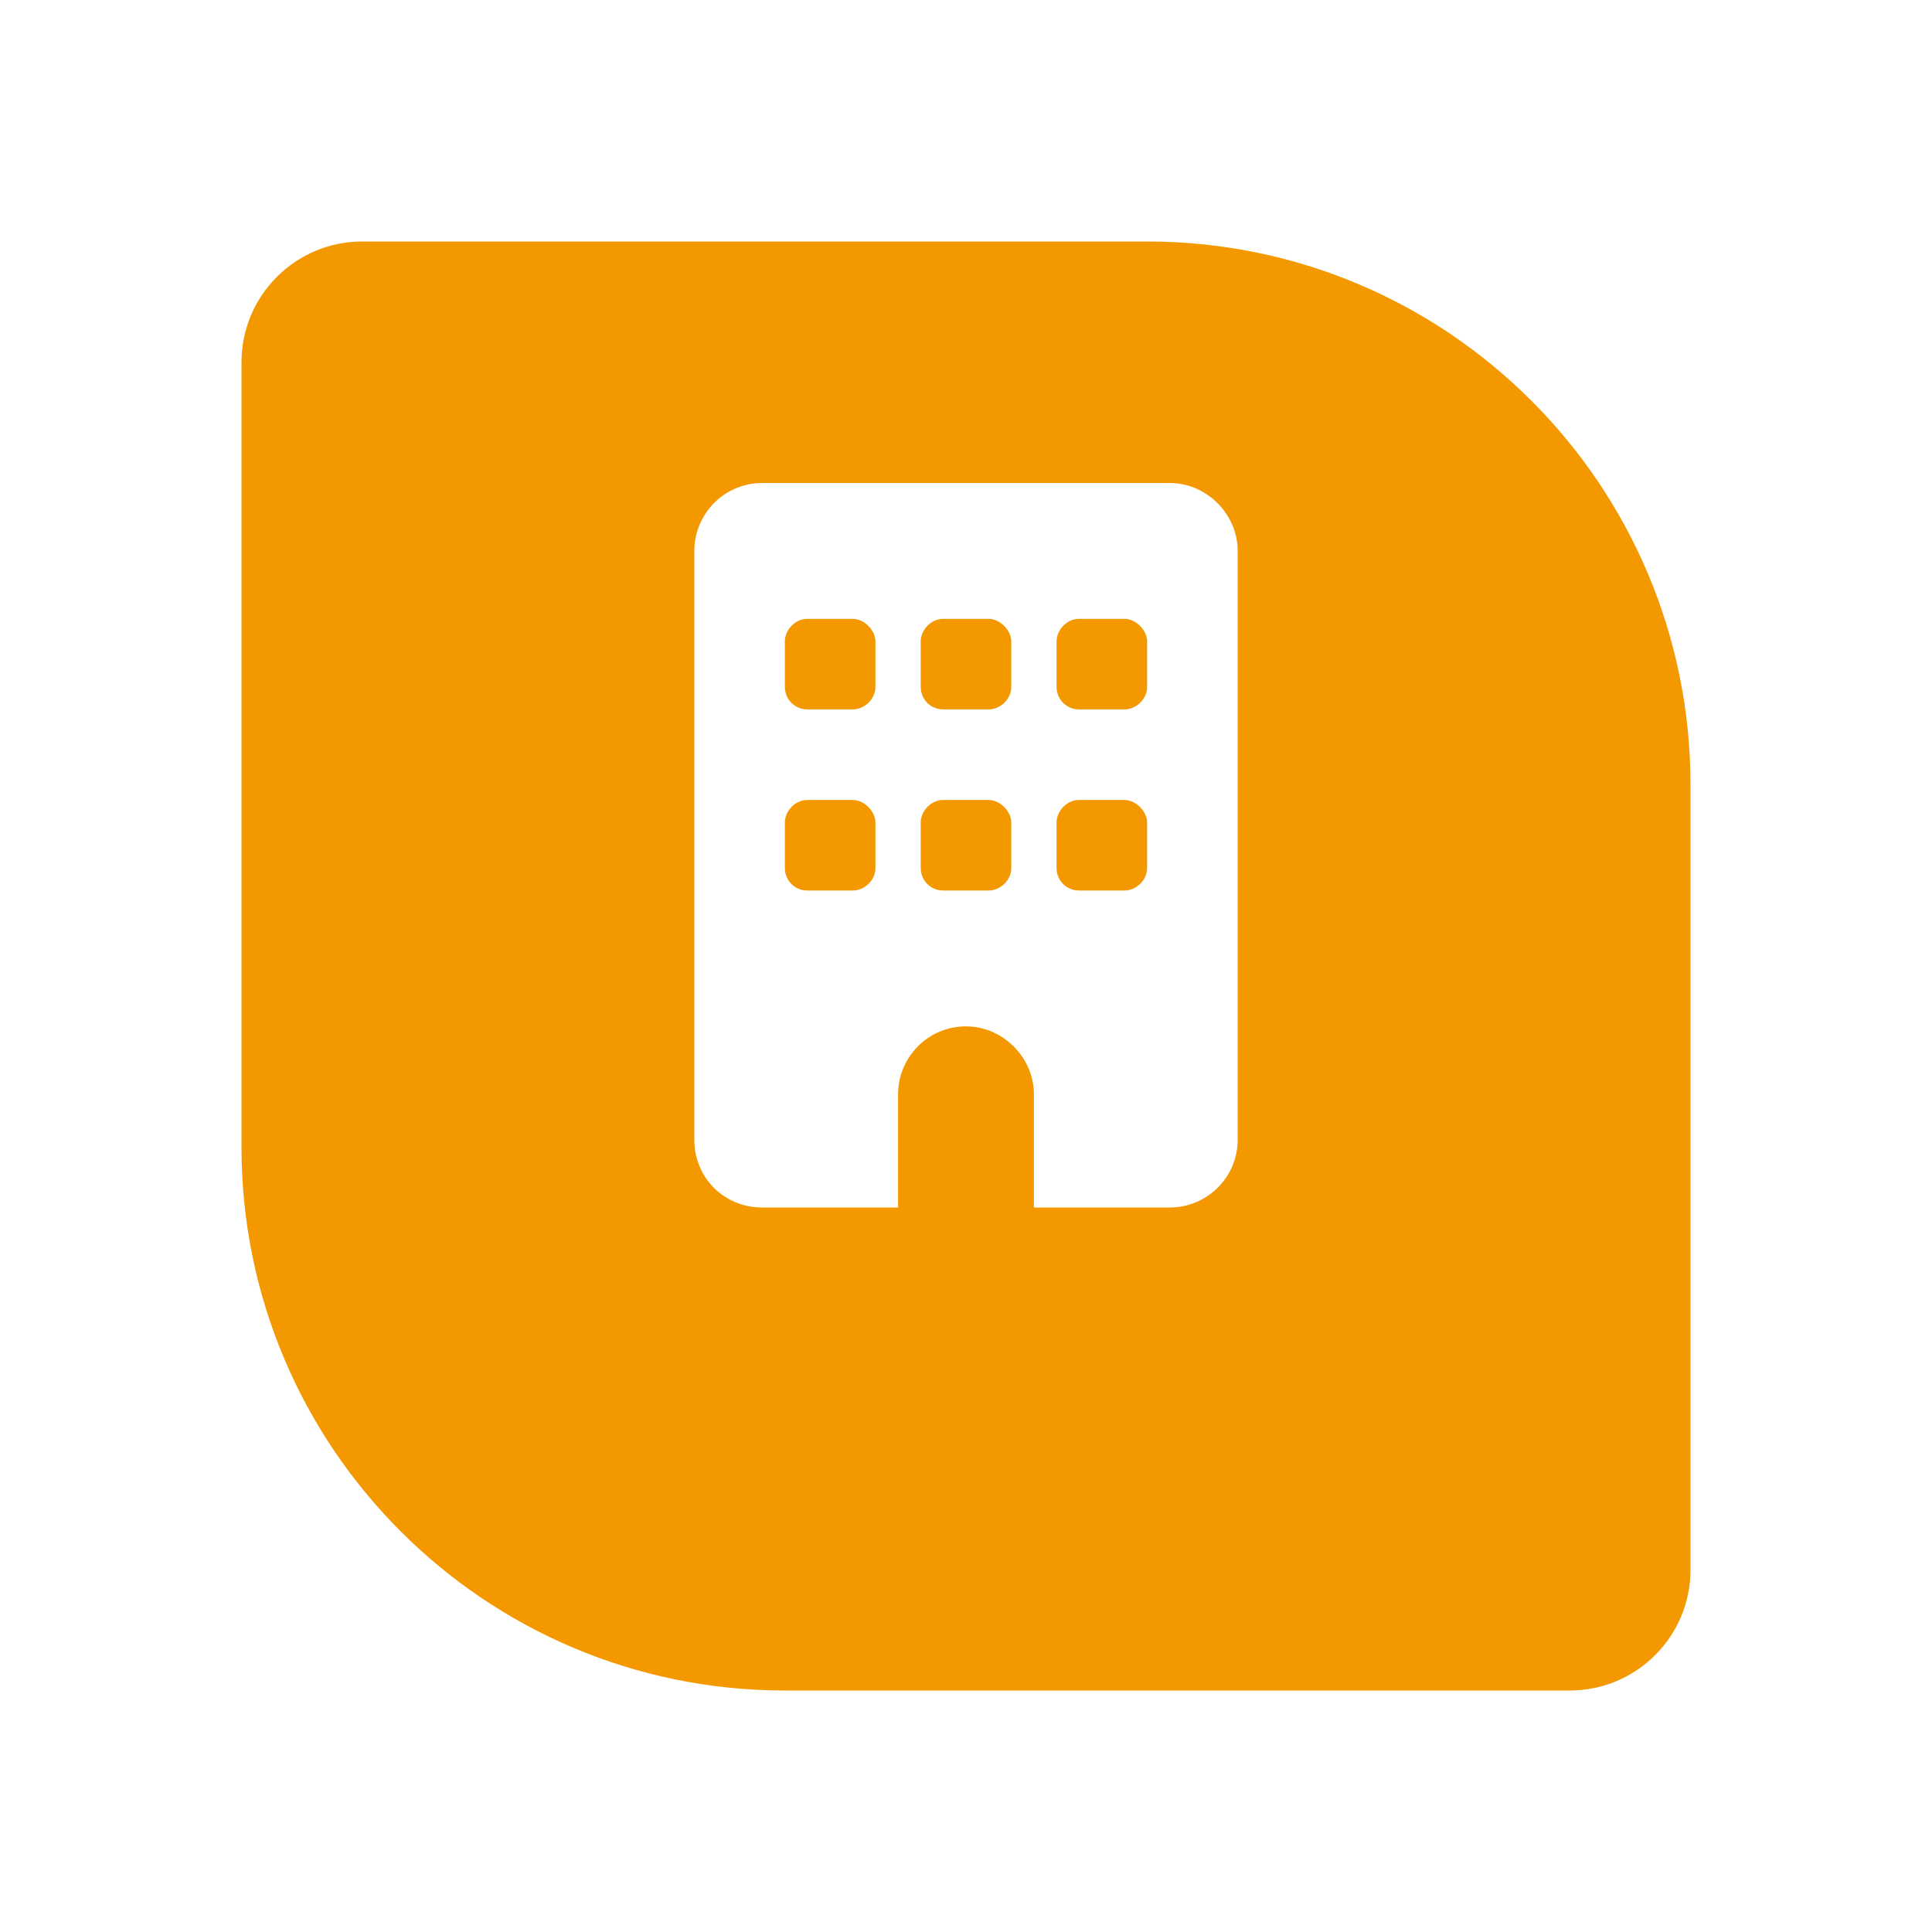
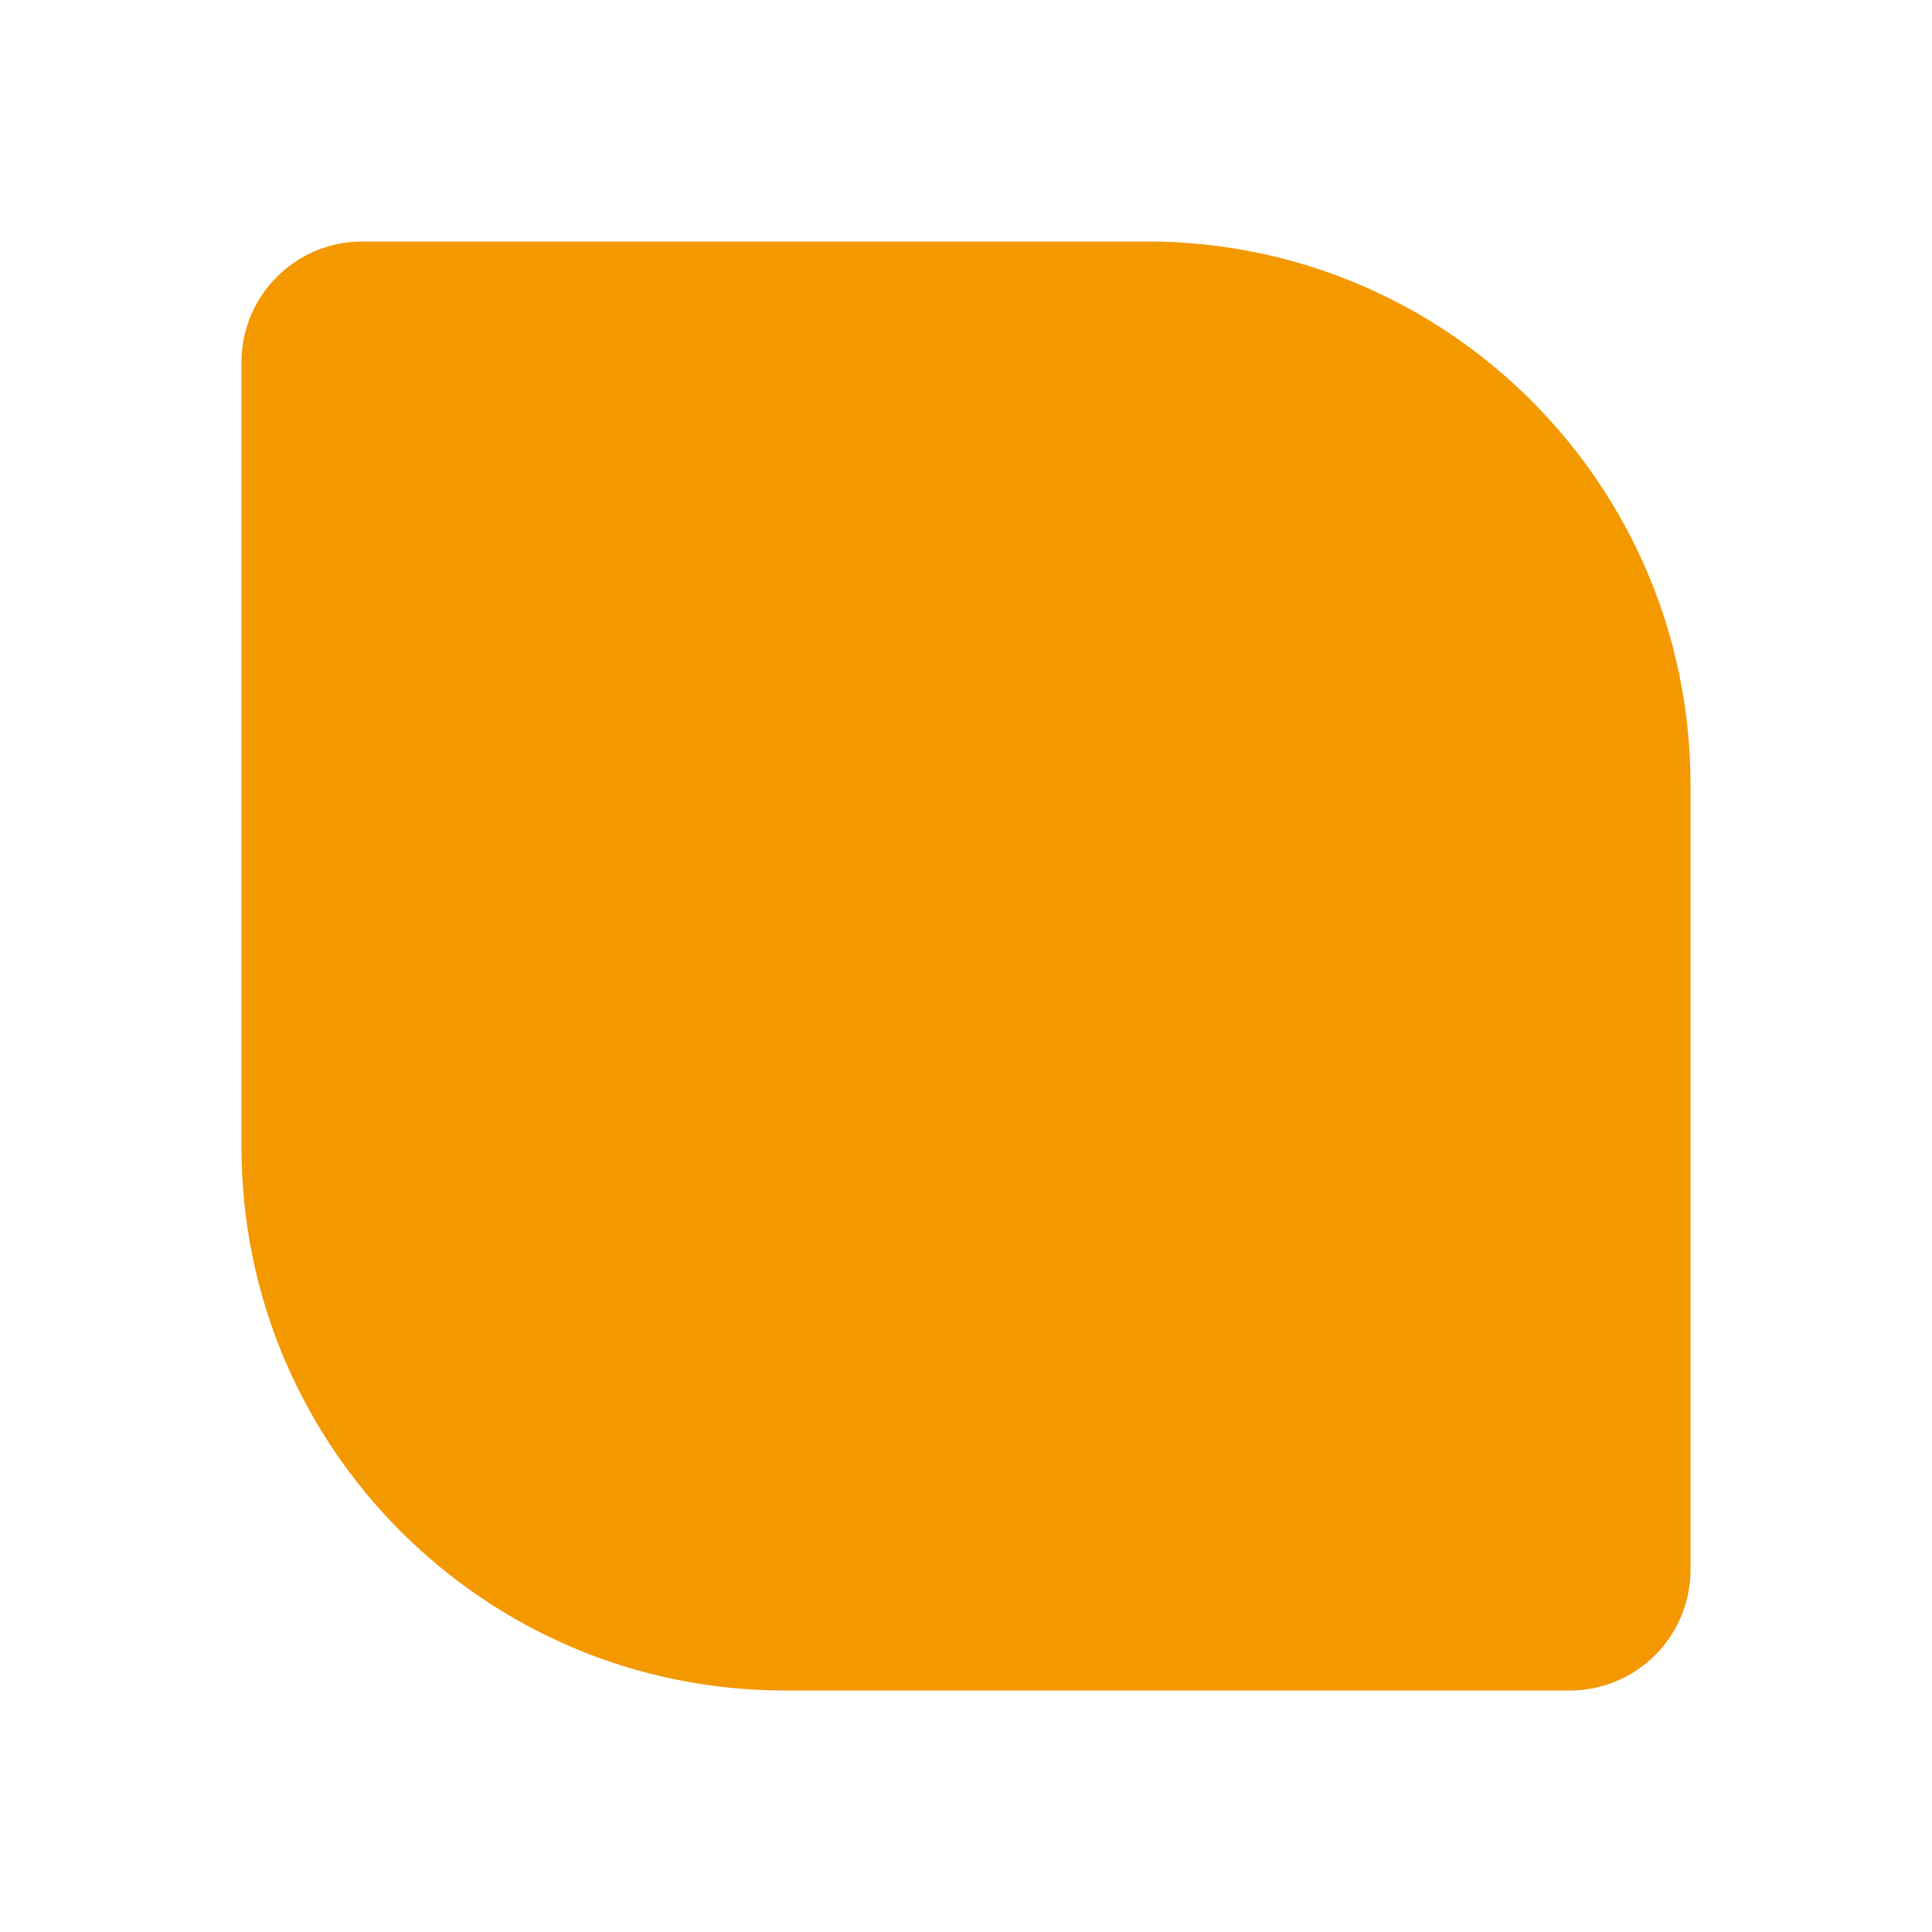
<svg xmlns="http://www.w3.org/2000/svg" width="64" height="64" viewBox="0 0 64 64" fill="none">
  <g filter="url(#filter0_d_361_1291)">
    <path d="M8 8C8 5.791 9.791 4 12 4H38C47.941 4 56 12.059 56 22V48C56 50.209 54.209 52 52 52H26C16.059 52 8 43.941 8 34V8Z" fill="#F49800" />
  </g>
-   <path d="M38.75 16C39.969 16 41 17.031 41 18.25V37.75C41 39.016 39.969 40 38.75 40H34.25V36.25C34.25 35.031 33.219 34 32 34C30.734 34 29.75 35.031 29.75 36.25V40H25.25C23.984 40 23 39.016 23 37.75V18.25C23 17.031 23.984 16 25.25 16H38.75ZM26 28.75C26 29.172 26.328 29.5 26.75 29.5H28.25C28.625 29.5 29 29.172 29 28.75V27.25C29 26.875 28.625 26.5 28.25 26.5H26.75C26.328 26.5 26 26.875 26 27.25V28.75ZM31.25 26.5C30.828 26.5 30.5 26.875 30.5 27.25V28.75C30.5 29.172 30.828 29.5 31.25 29.5H32.75C33.125 29.5 33.5 29.172 33.5 28.75V27.25C33.5 26.875 33.125 26.5 32.75 26.5H31.25ZM35 28.75C35 29.172 35.328 29.5 35.75 29.5H37.25C37.625 29.5 38 29.172 38 28.75V27.25C38 26.875 37.625 26.5 37.25 26.5H35.75C35.328 26.5 35 26.875 35 27.25V28.75ZM26.75 20.5C26.328 20.5 26 20.875 26 21.25V22.75C26 23.172 26.328 23.5 26.75 23.5H28.25C28.625 23.5 29 23.172 29 22.75V21.25C29 20.875 28.625 20.5 28.25 20.5H26.75ZM30.5 22.75C30.5 23.172 30.828 23.5 31.25 23.5H32.75C33.125 23.5 33.5 23.172 33.5 22.75V21.25C33.5 20.875 33.125 20.5 32.75 20.5H31.25C30.828 20.5 30.5 20.875 30.5 21.25V22.75ZM35.75 20.5C35.328 20.5 35 20.875 35 21.25V22.75C35 23.172 35.328 23.5 35.75 23.5H37.25C37.625 23.5 38 23.172 38 22.75V21.25C38 20.875 37.625 20.5 37.25 20.5H35.75Z" fill="white" />
  <defs>
    <filter id="filter0_d_361_1291" x="0" y="0" width="64" height="64" filterUnits="userSpaceOnUse" color-interpolation-filters="sRGB">
      <feFlood flood-opacity="0" result="BackgroundImageFix" />
      <feColorMatrix in="SourceAlpha" type="matrix" values="0 0 0 0 0 0 0 0 0 0 0 0 0 0 0 0 0 0 127 0" result="hardAlpha" />
      <feOffset dy="4" />
      <feGaussianBlur stdDeviation="4" />
      <feComposite in2="hardAlpha" operator="out" />
      <feColorMatrix type="matrix" values="0 0 0 0 0.957 0 0 0 0 0.596 0 0 0 0 0 0 0 0 0.24 0" />
      <feBlend mode="normal" in2="BackgroundImageFix" result="effect1_dropShadow_361_1291" />
      <feBlend mode="normal" in="SourceGraphic" in2="effect1_dropShadow_361_1291" result="shape" />
    </filter>
  </defs>
</svg>